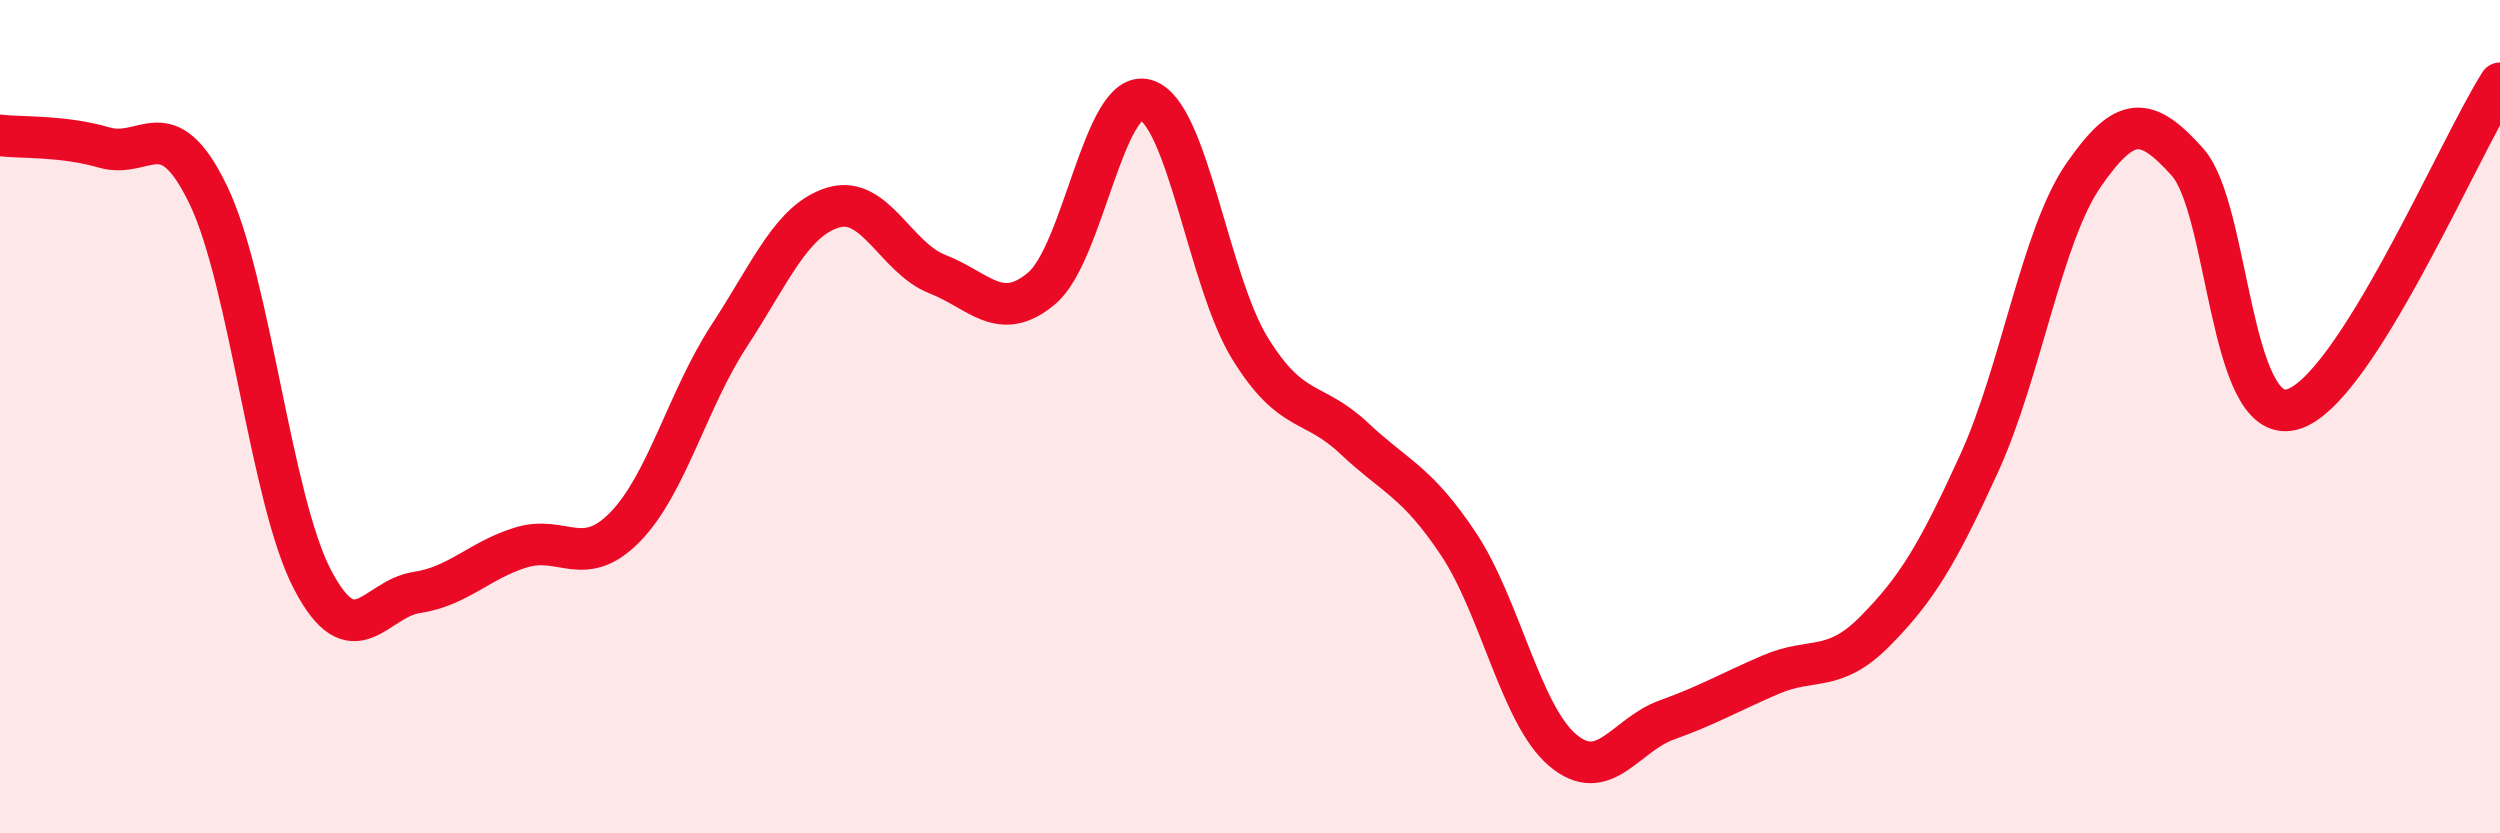
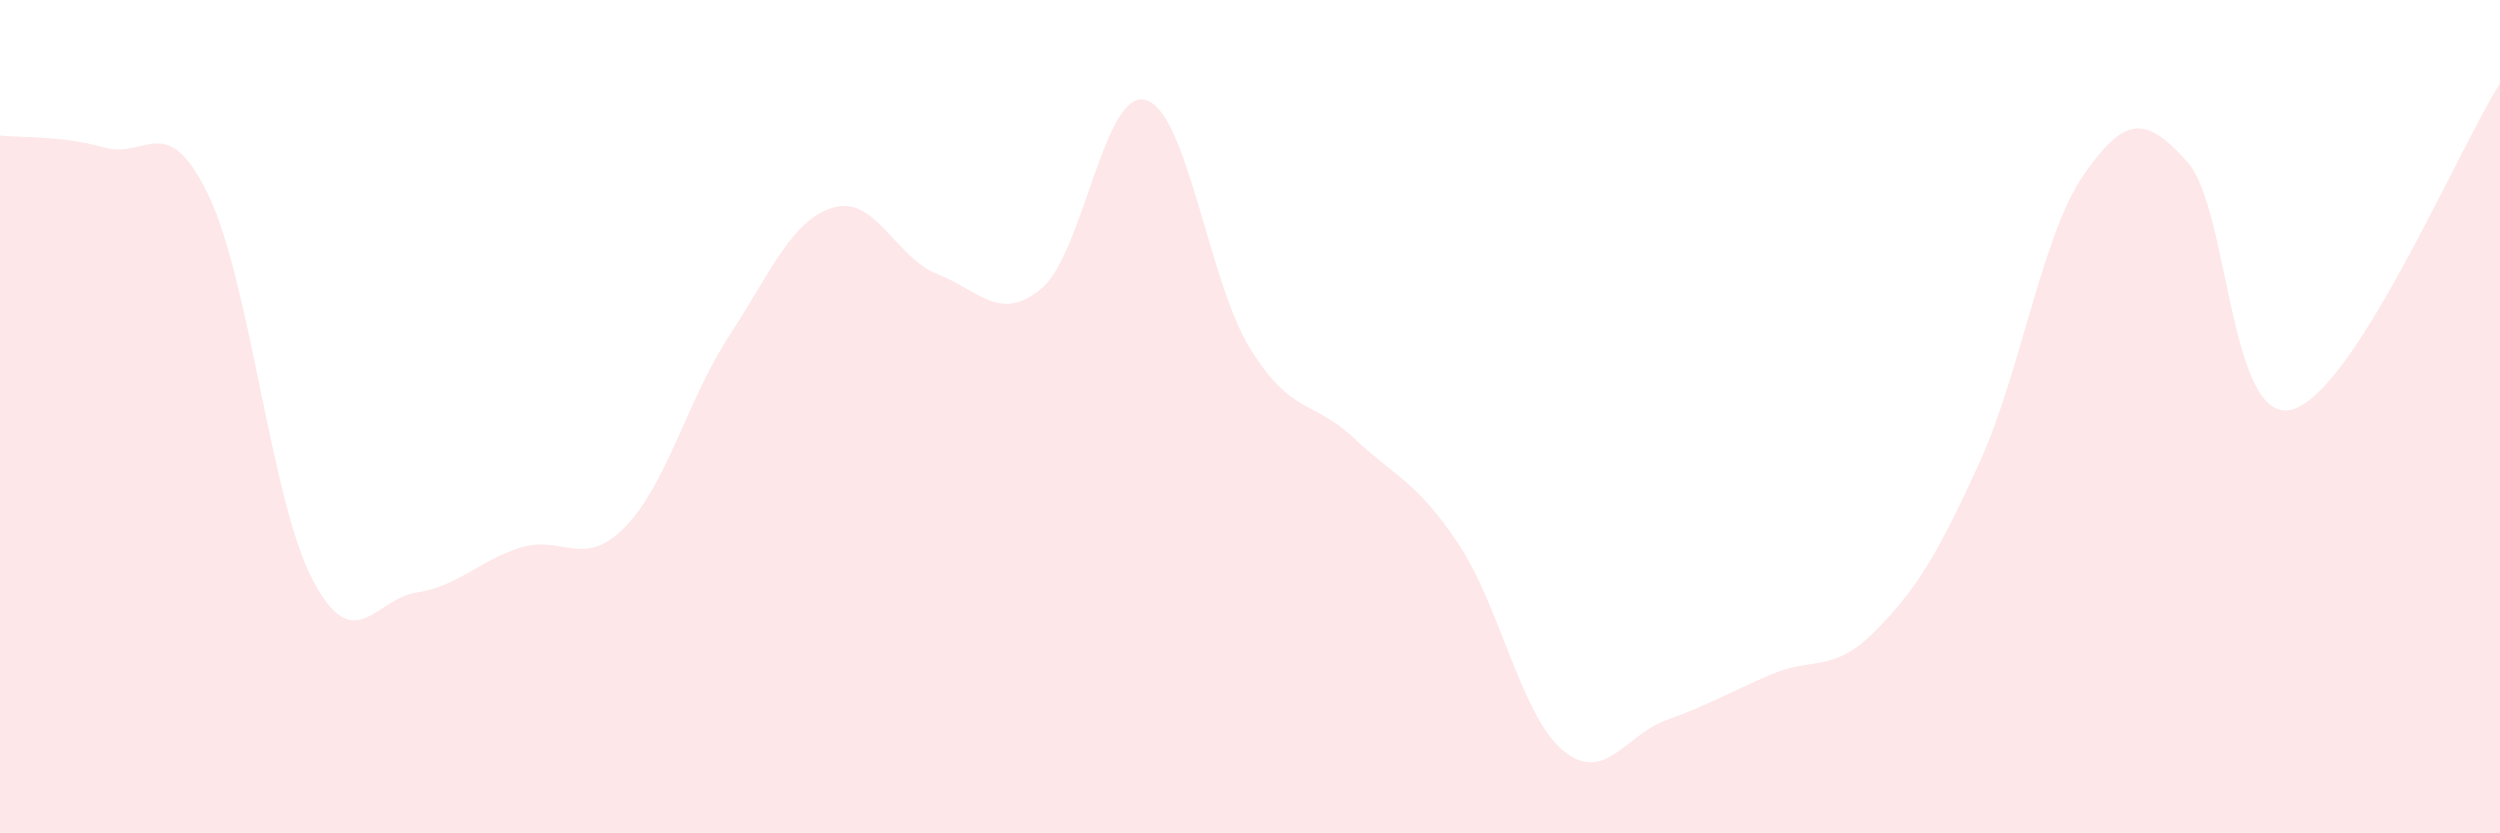
<svg xmlns="http://www.w3.org/2000/svg" width="60" height="20" viewBox="0 0 60 20">
  <path d="M 0,3.25 C 0.5,3.31 1.5,3.25 2.5,3.54 C 3.5,3.83 4,2.61 5,4.68 C 6,6.75 6.5,12 7.5,13.91 C 8.5,15.82 9,14.37 10,14.22 C 11,14.07 11.5,13.45 12.5,13.14 C 13.5,12.83 14,13.67 15,12.65 C 16,11.63 16.5,9.59 17.5,8.06 C 18.5,6.53 19,5.28 20,4.98 C 21,4.68 21.5,6.19 22.5,6.58 C 23.5,6.97 24,7.76 25,6.92 C 26,6.08 26.5,2.11 27.5,2.4 C 28.5,2.69 29,6.74 30,8.36 C 31,9.98 31.5,9.58 32.5,10.52 C 33.5,11.46 34,11.55 35,13.05 C 36,14.55 36.5,17.15 37.5,18 C 38.5,18.85 39,17.64 40,17.28 C 41,16.92 41.5,16.62 42.5,16.19 C 43.5,15.76 44,16.16 45,15.15 C 46,14.14 46.5,13.31 47.5,11.12 C 48.5,8.93 49,5.66 50,4.21 C 51,2.76 51.5,2.77 52.5,3.89 C 53.5,5.01 53.5,10.21 55,9.83 C 56.5,9.45 59,3.57 60,2L60 20L0 20Z" fill="#EB0A25" opacity="0.1" stroke-linecap="round" stroke-linejoin="round" />
-   <path d="M 0,3.25 C 0.5,3.31 1.5,3.25 2.5,3.54 C 3.5,3.83 4,2.61 5,4.68 C 6,6.75 6.5,12 7.5,13.91 C 8.5,15.82 9,14.37 10,14.22 C 11,14.07 11.5,13.45 12.5,13.14 C 13.5,12.83 14,13.67 15,12.65 C 16,11.63 16.5,9.59 17.5,8.06 C 18.5,6.53 19,5.28 20,4.98 C 21,4.68 21.5,6.19 22.5,6.58 C 23.5,6.97 24,7.76 25,6.92 C 26,6.08 26.5,2.11 27.5,2.4 C 28.5,2.69 29,6.74 30,8.36 C 31,9.98 31.5,9.58 32.5,10.52 C 33.5,11.46 34,11.55 35,13.05 C 36,14.55 36.5,17.15 37.5,18 C 38.5,18.85 39,17.64 40,17.28 C 41,16.92 41.5,16.62 42.5,16.19 C 43.5,15.76 44,16.16 45,15.15 C 46,14.14 46.5,13.31 47.5,11.12 C 48.5,8.93 49,5.66 50,4.21 C 51,2.76 51.5,2.77 52.5,3.89 C 53.5,5.01 53.5,10.21 55,9.83 C 56.5,9.45 59,3.57 60,2" stroke="#EB0A25" stroke-width="1" fill="none" stroke-linecap="round" stroke-linejoin="round" />
</svg>